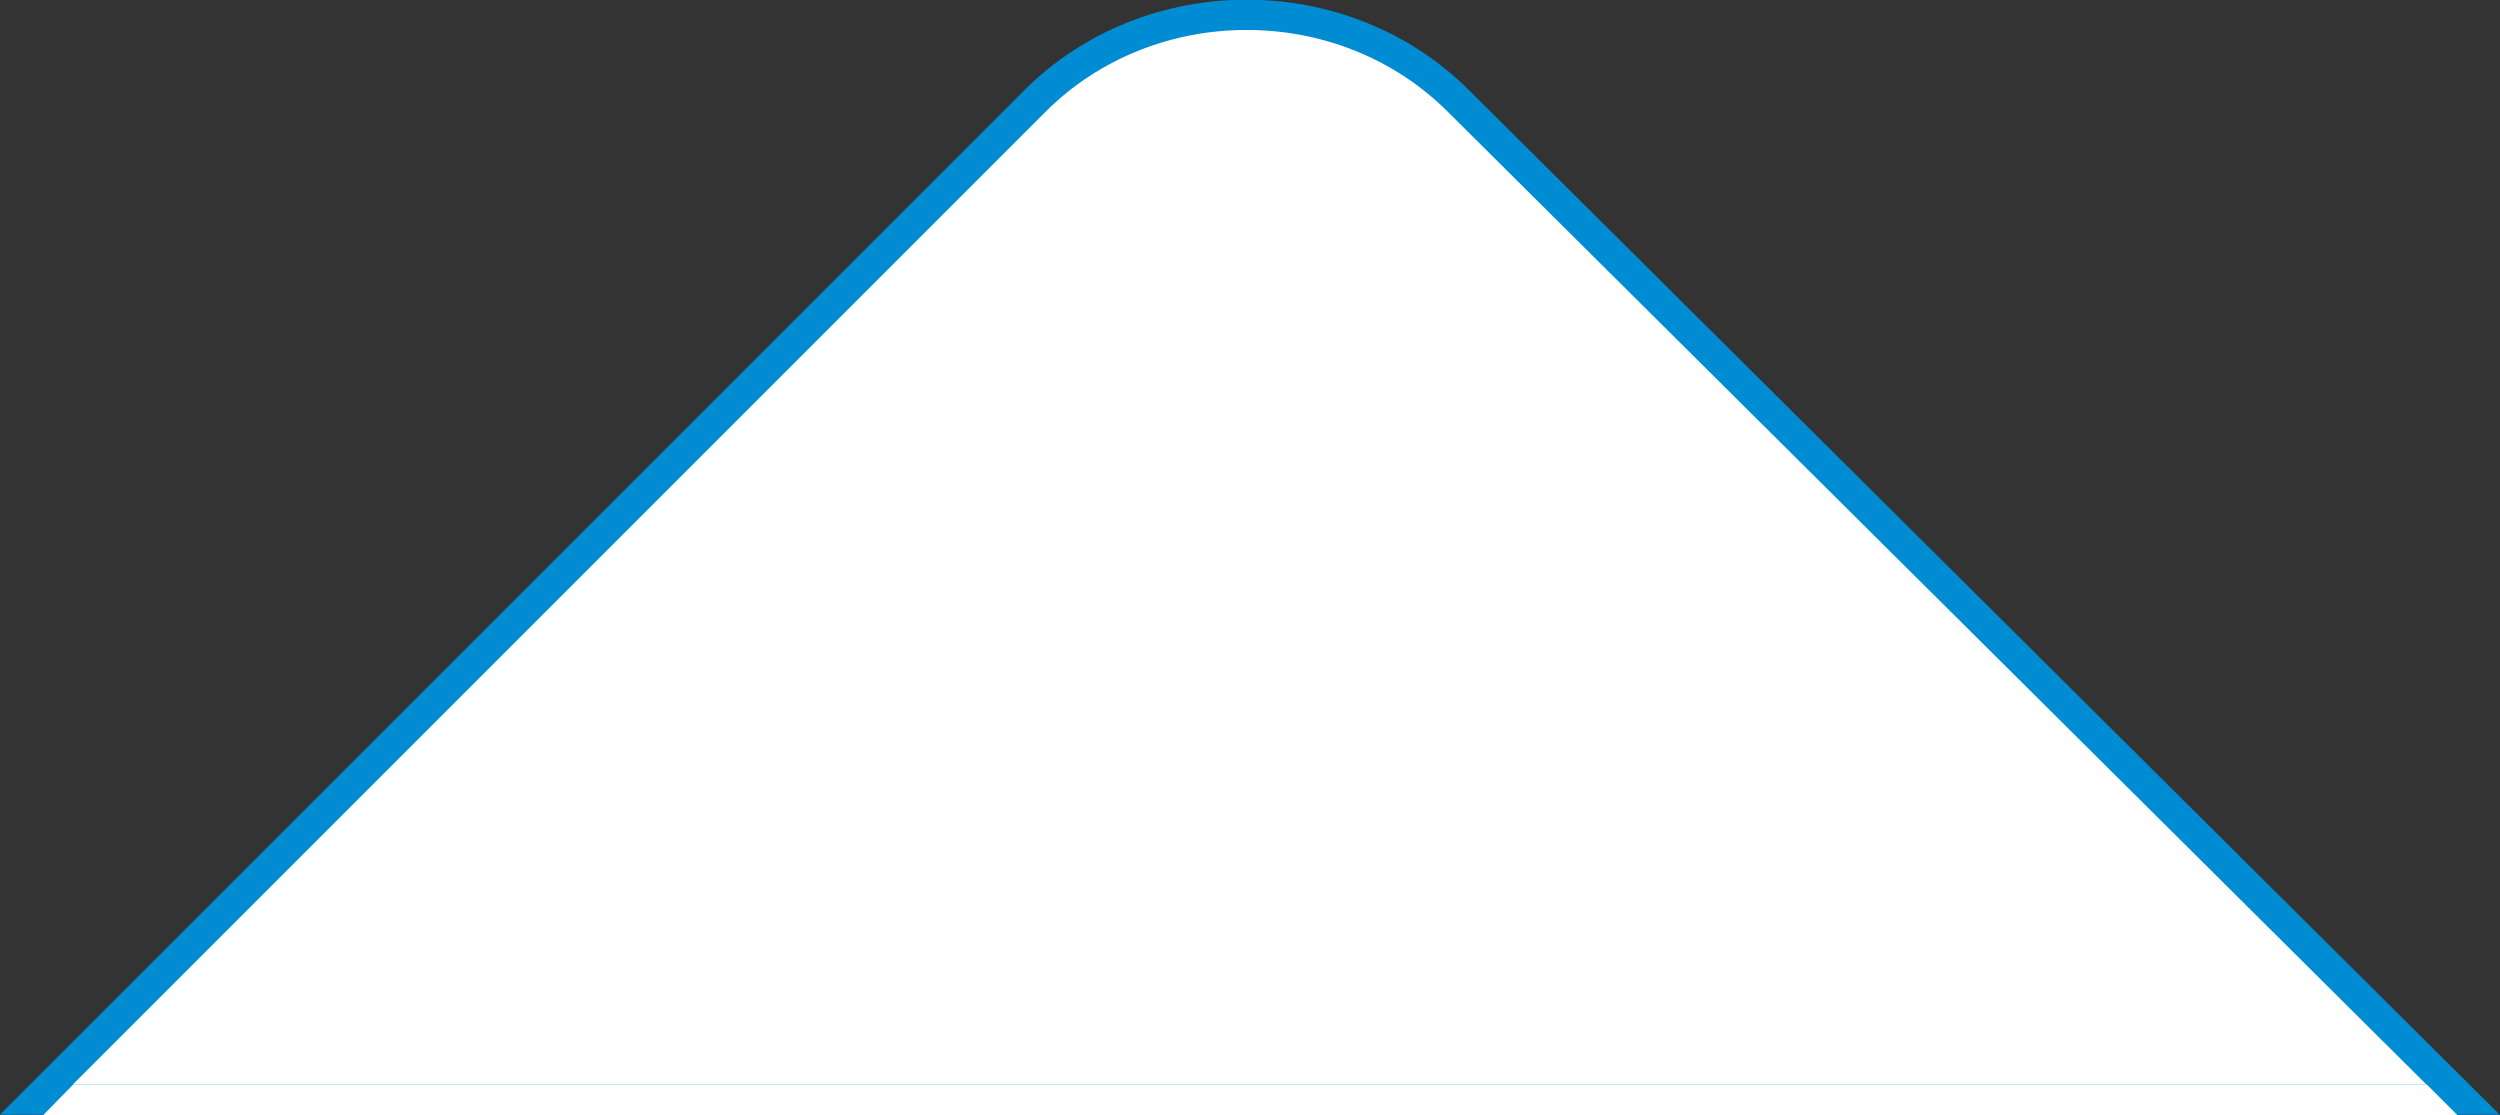
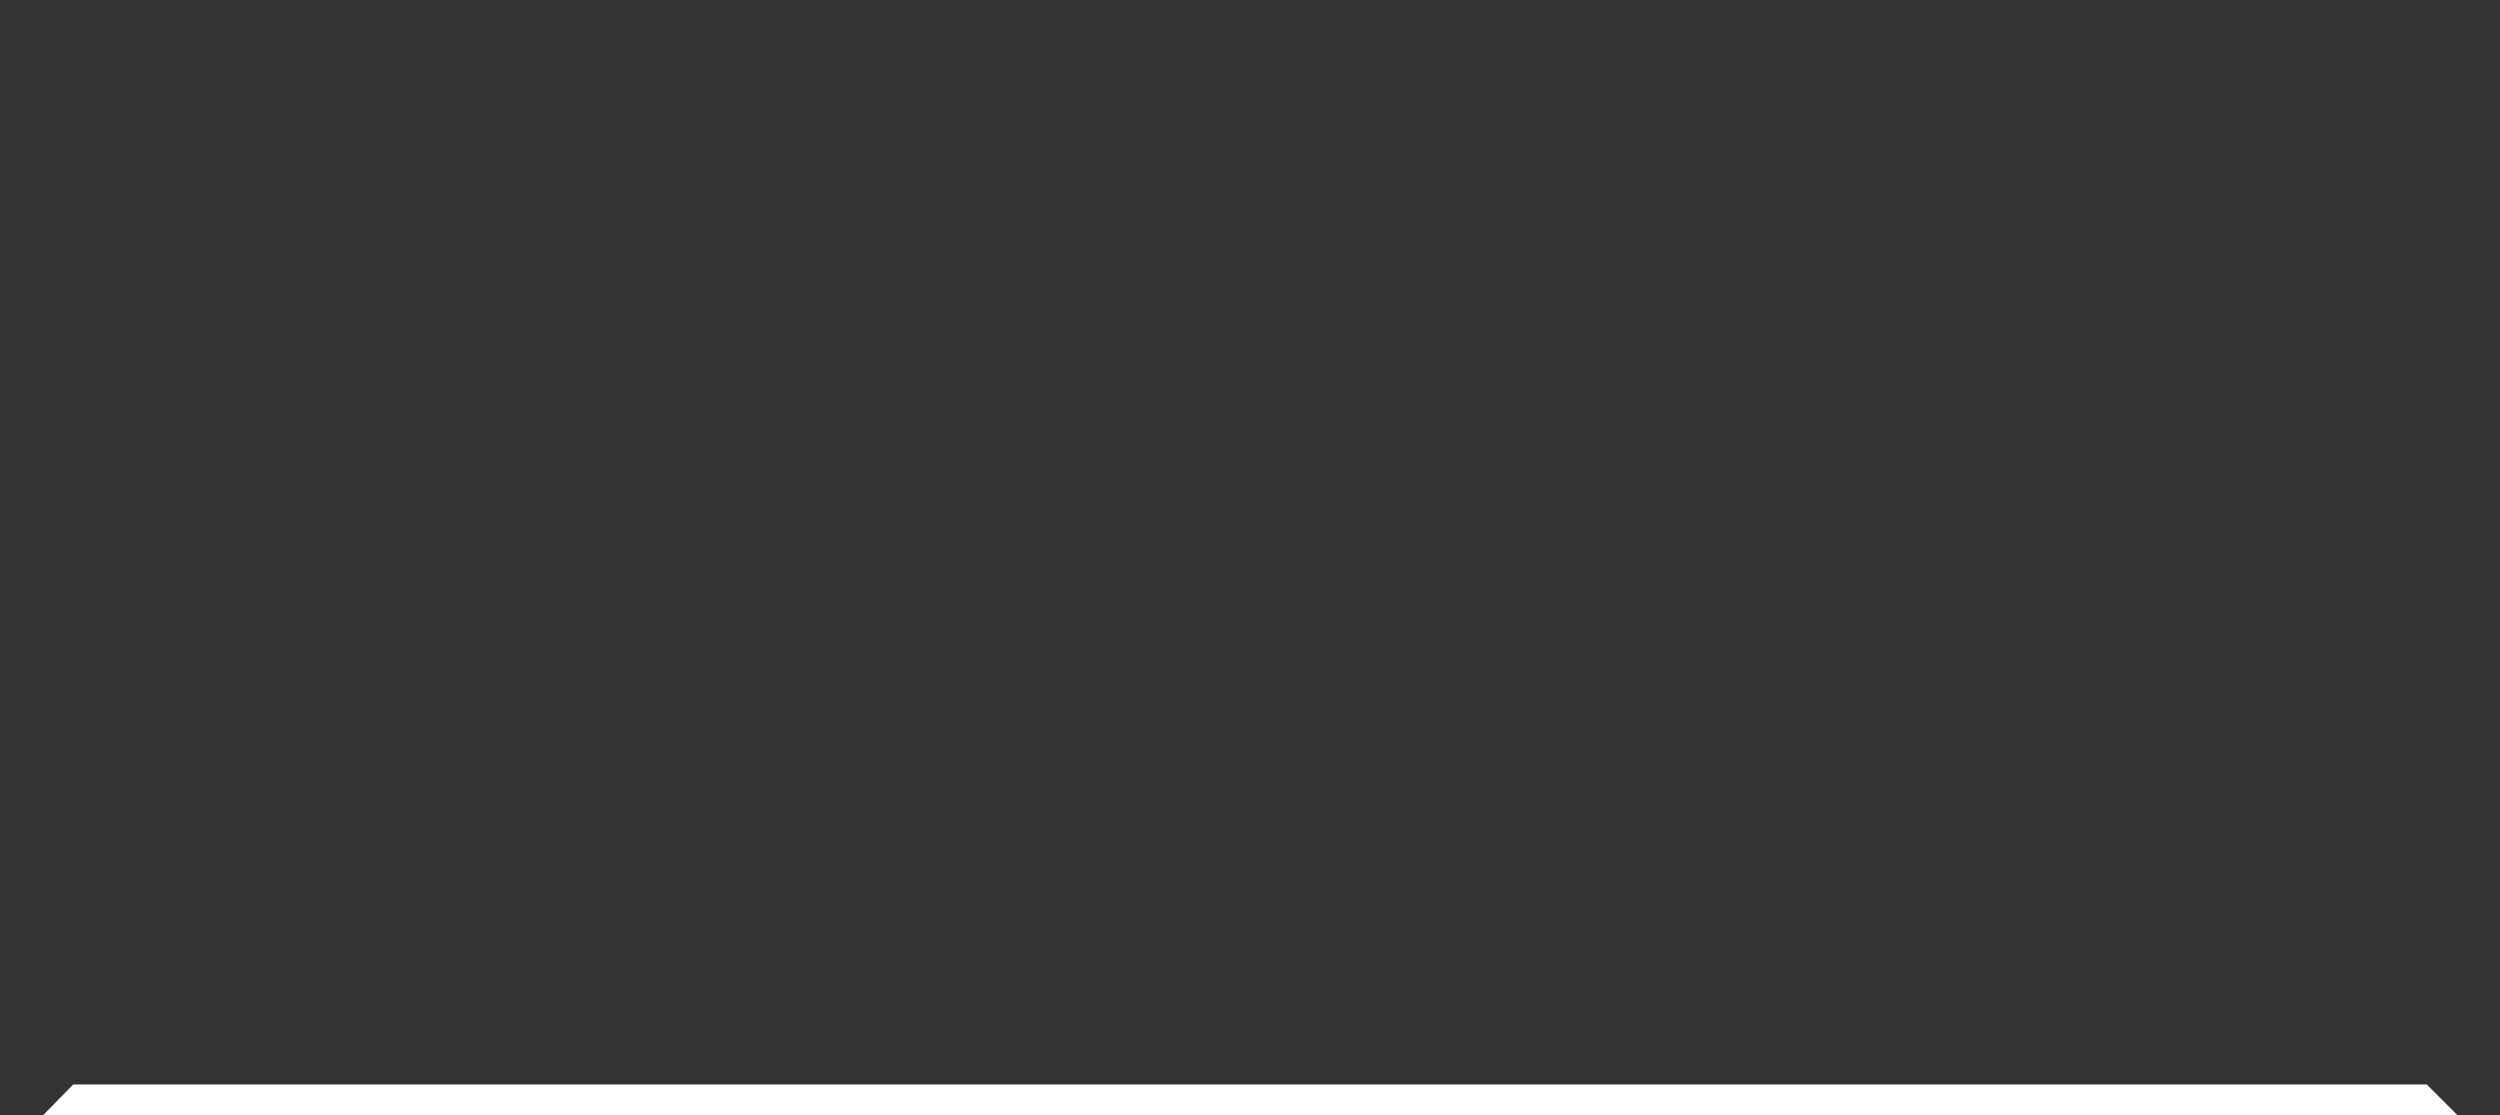
<svg xmlns="http://www.w3.org/2000/svg" id="Vrstva_1" data-name="Vrstva 1" viewBox="0 0 41.31 18.43">
  <rect x="0" y="0" width="41.31" height="18.43" fill="#333333" stroke="none" />
  <defs>
    <style>
      .cls-1 {
        stroke: #008cd3;
        stroke-miterlimit: 10;
        stroke-width: .5px;
      }

      .cls-1, .cls-2 {
        fill: #fff;
      }

      .cls-2 {
        stroke-width: 0px;
      }
    </style>
  </defs>
-   <path class="cls-1" d="M.6,18.17h40.1L24.1,1.67c-1.9-1.9-5.1-1.9-7,0L.6,18.17Z" />
  <polygon class="cls-2" points="40.61 18.43 .71 18.43 1.21 17.92 40.1 17.92 40.61 18.43" />
</svg>